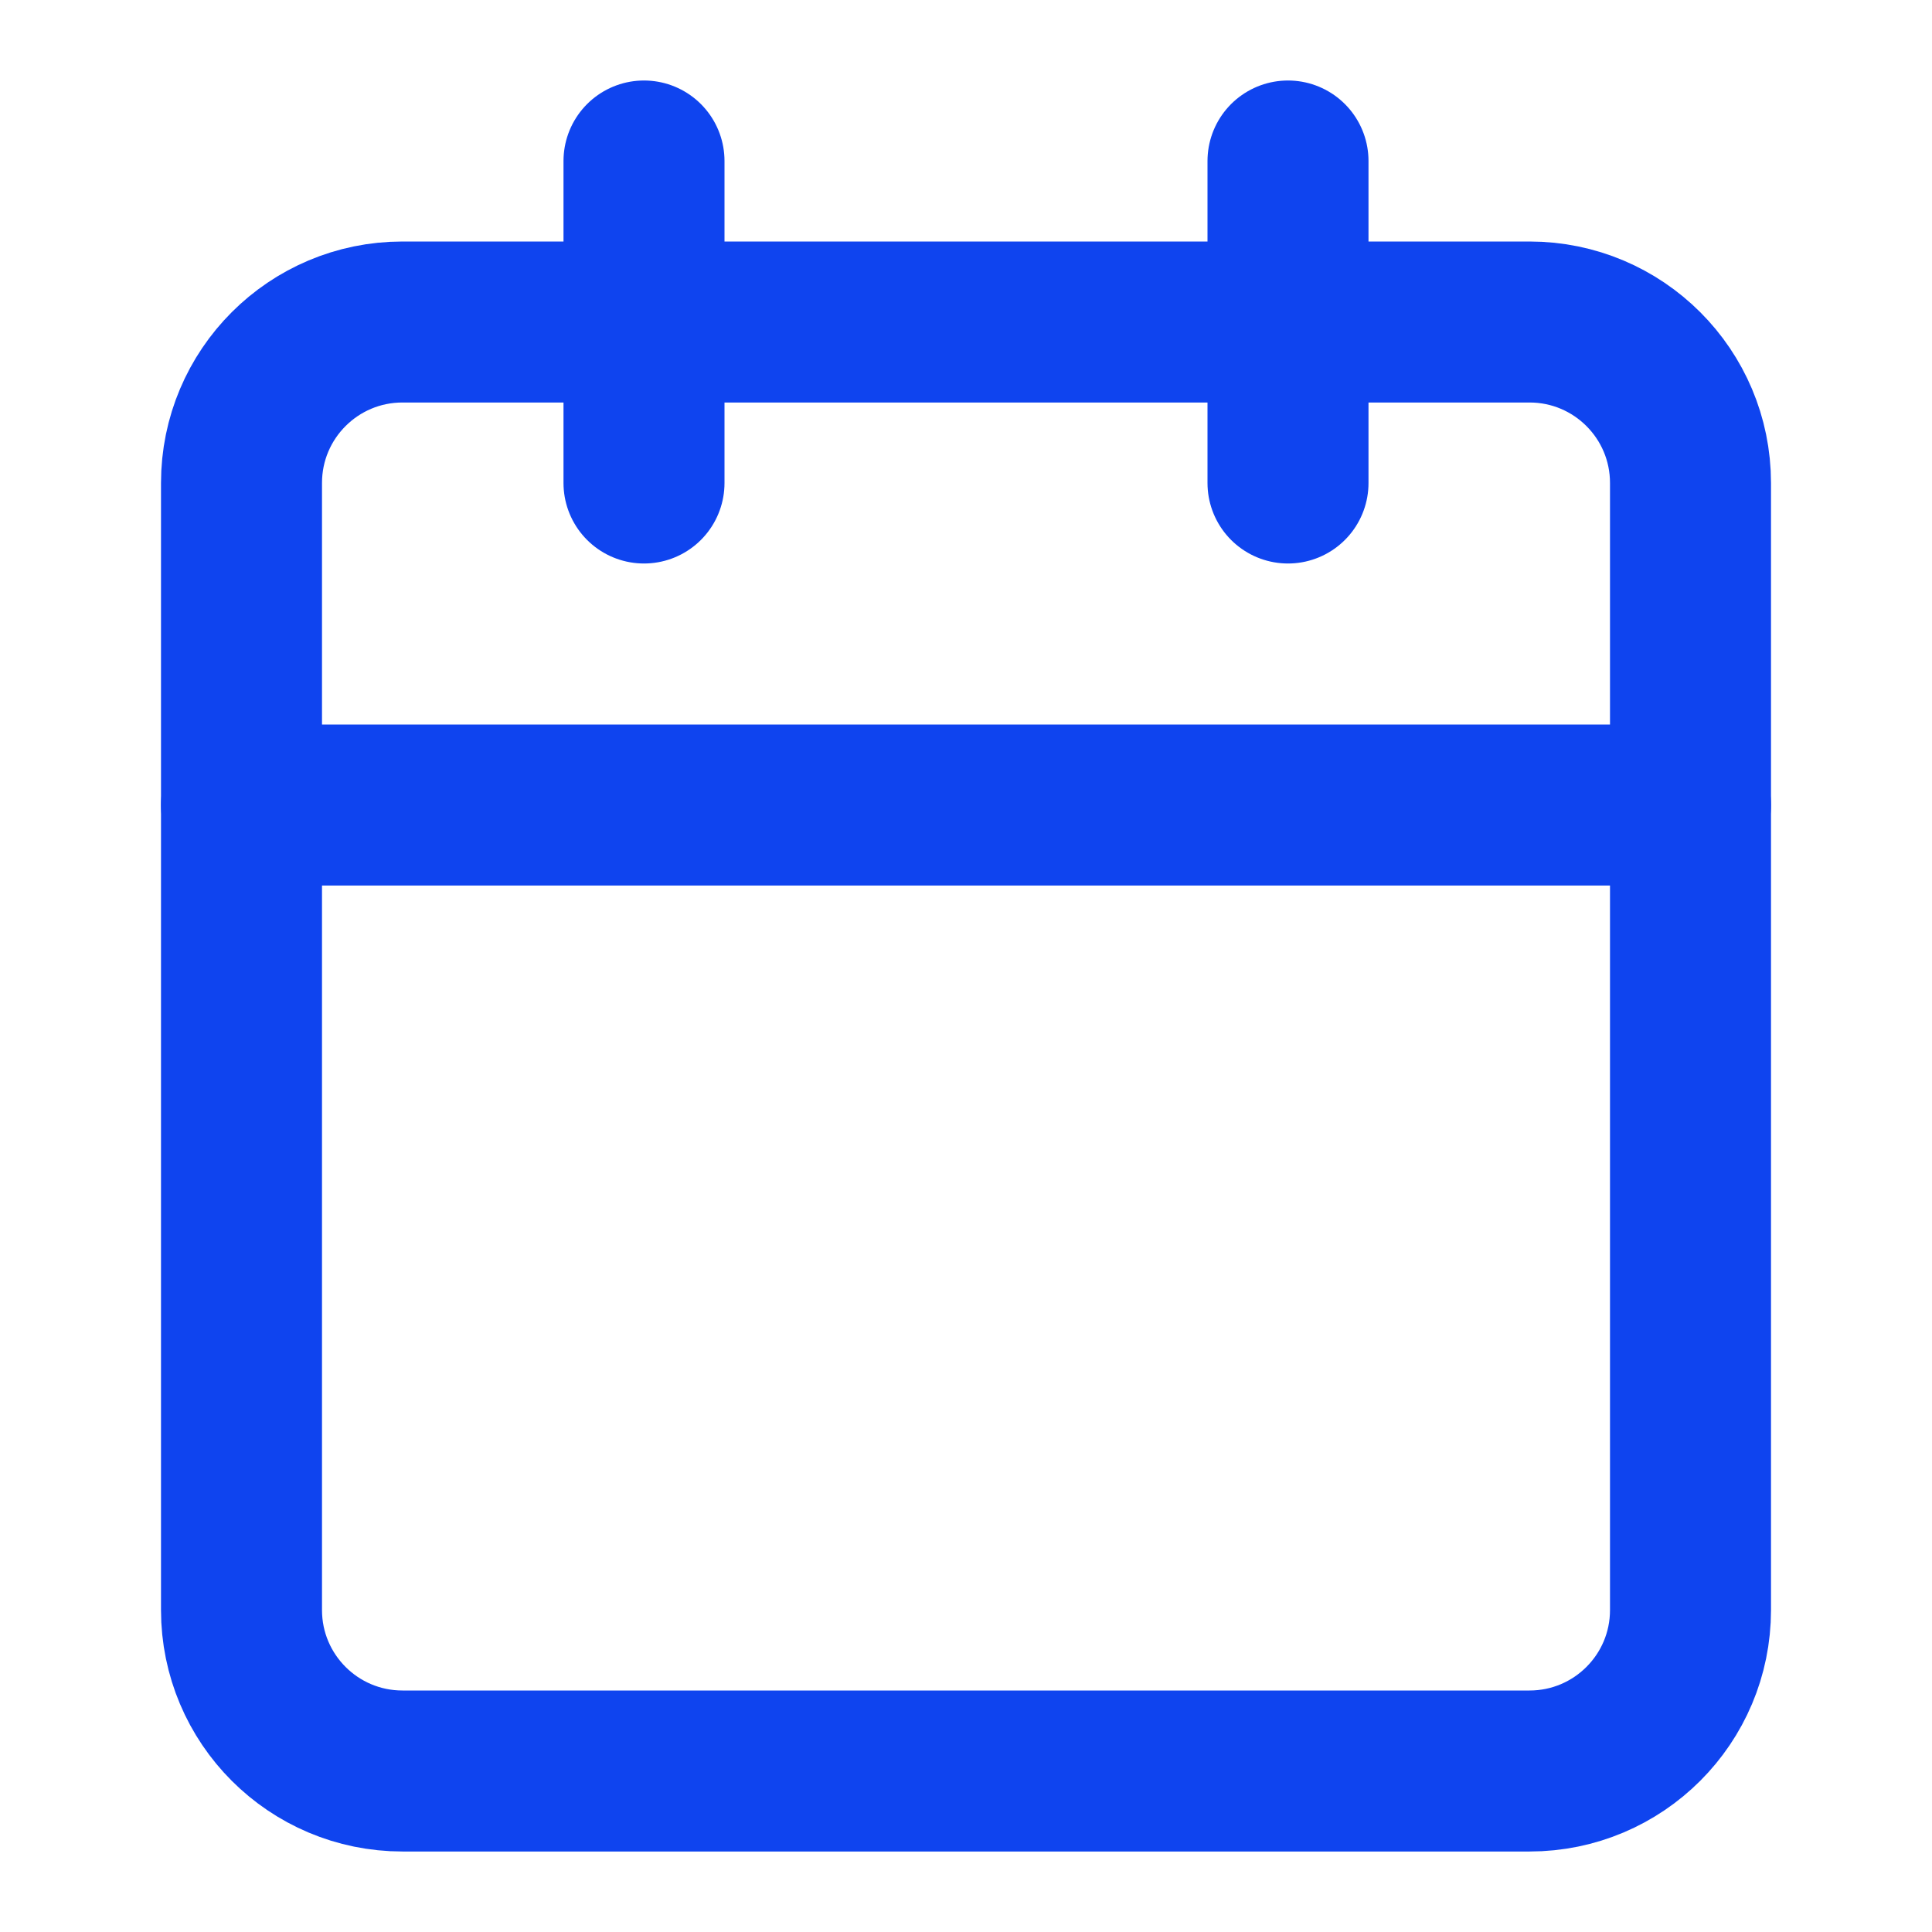
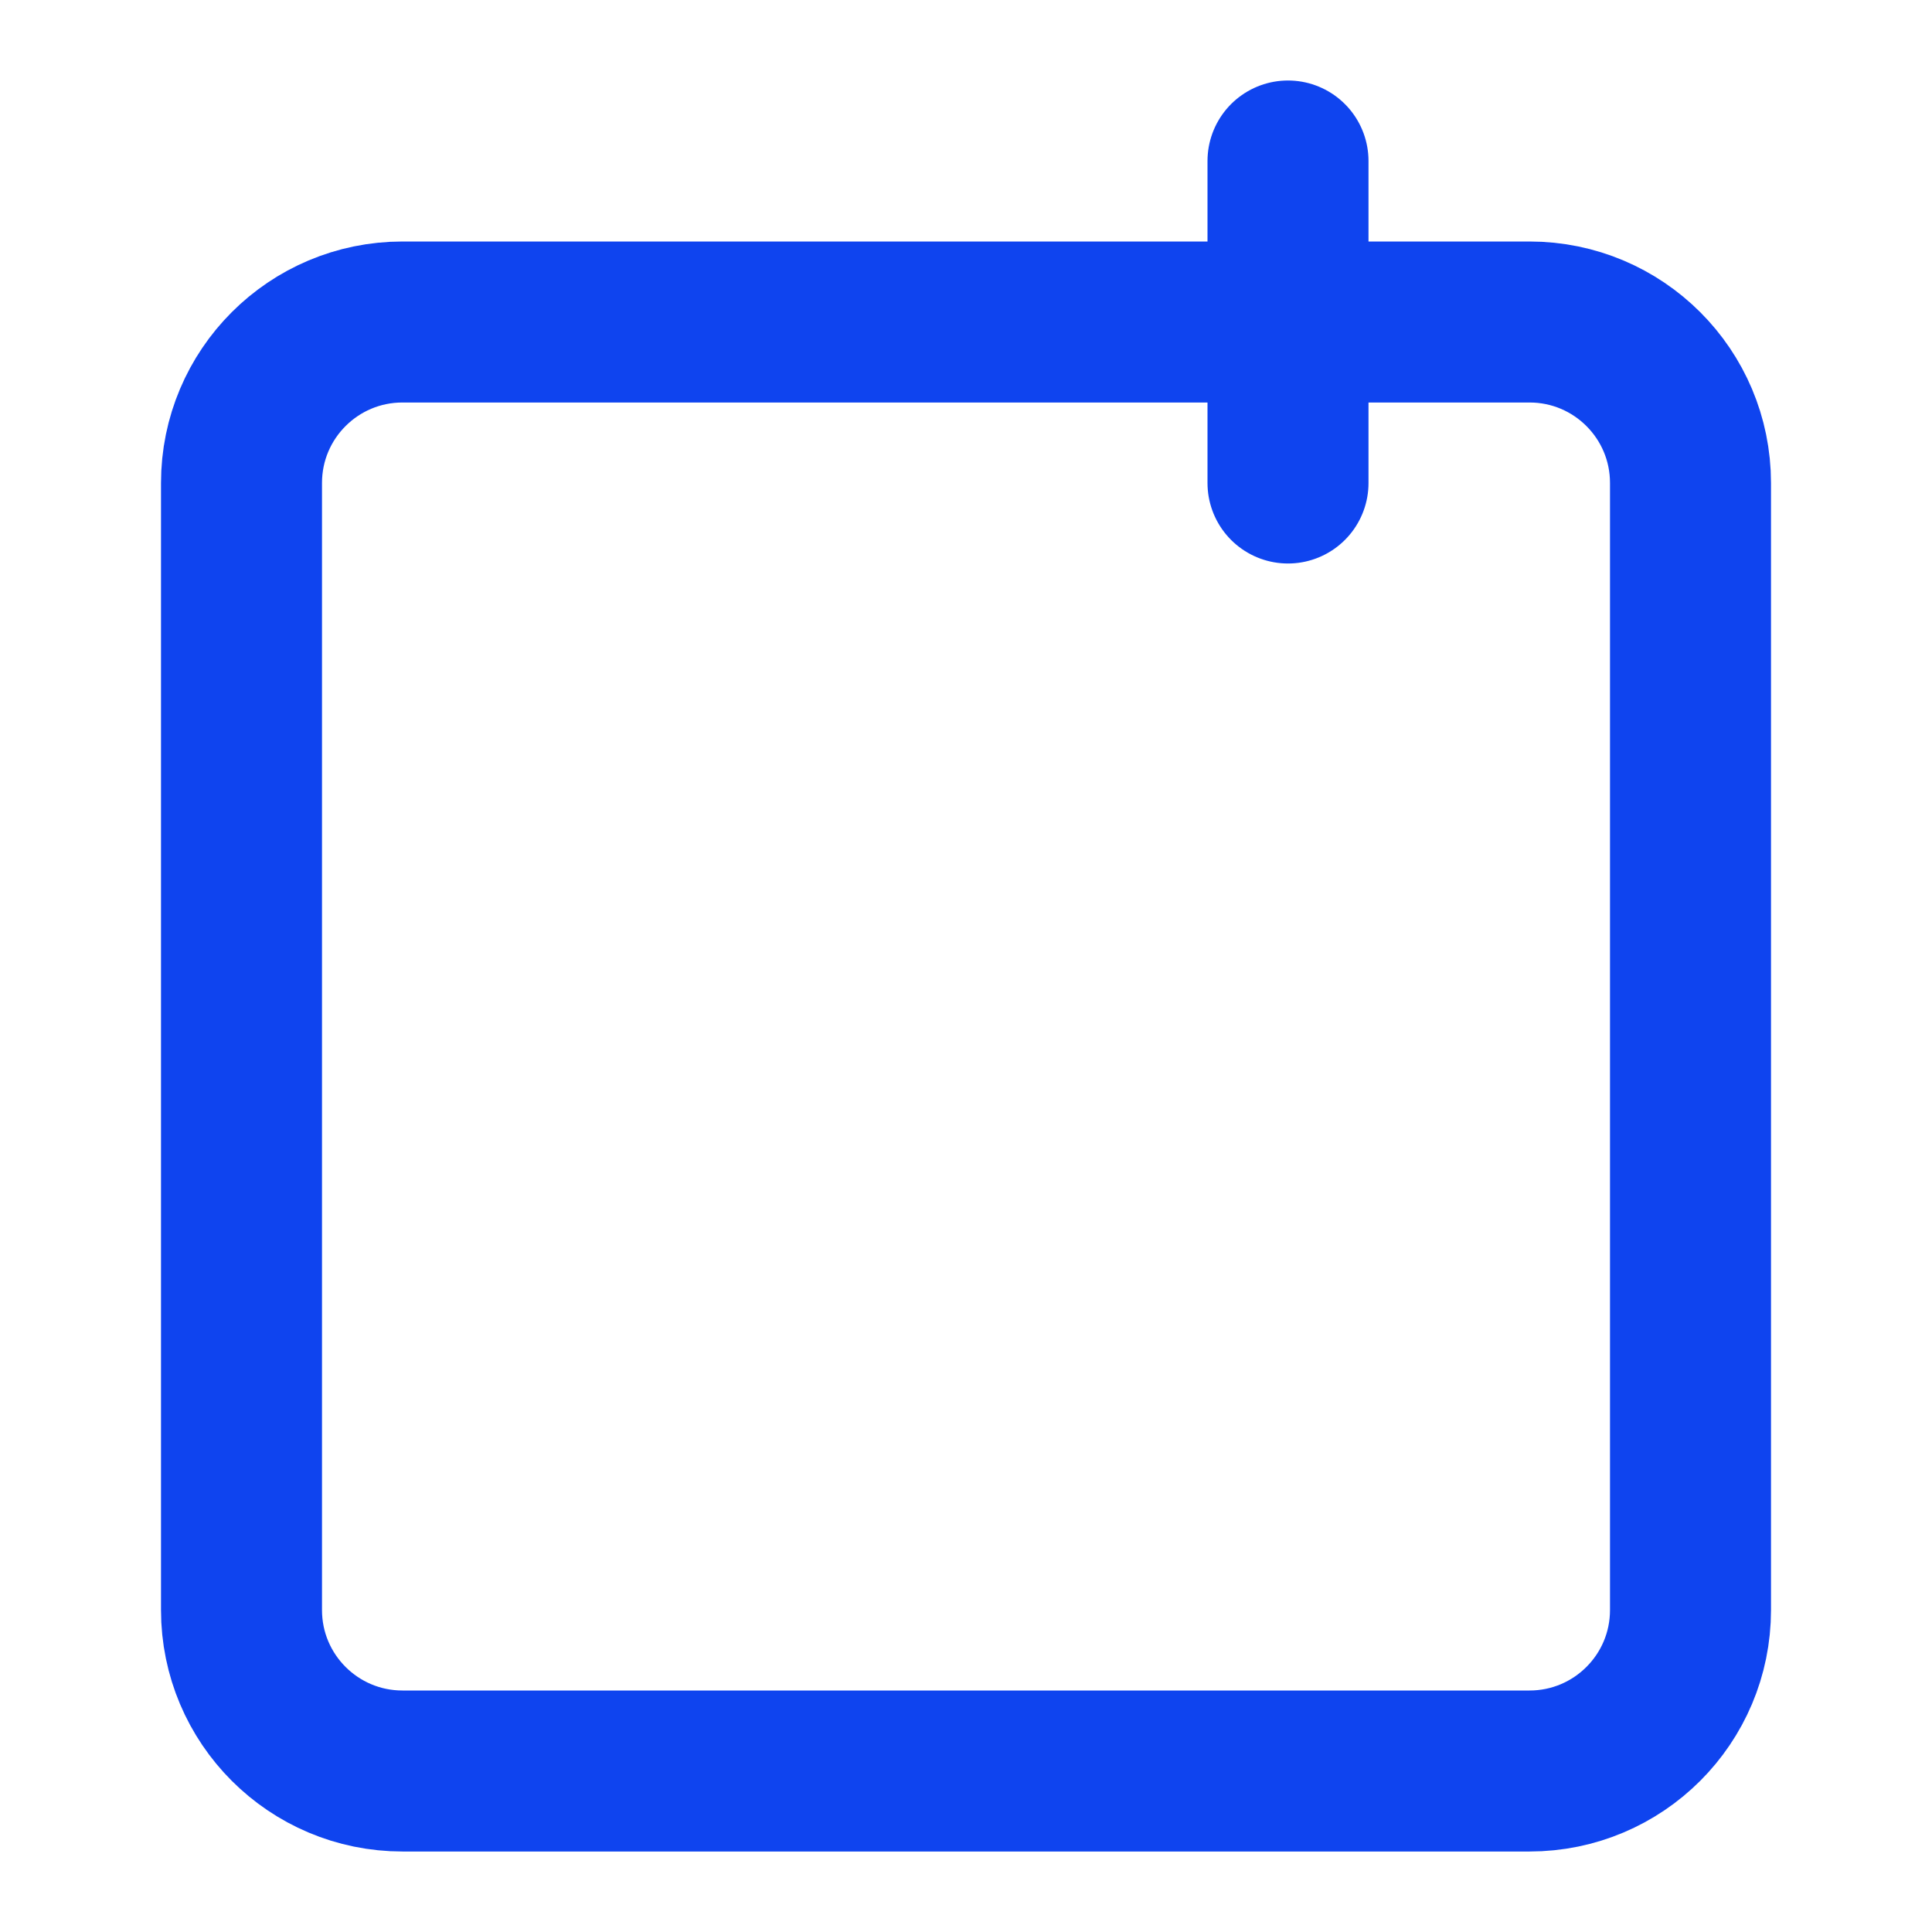
<svg xmlns="http://www.w3.org/2000/svg" width="24" height="24" viewBox="0 0 24 24" fill="none">
-   <path d="M8 2V6" stroke="#0F44EF" stroke-width="2" stroke-linecap="round" stroke-linejoin="round" />
  <path d="M16 2V6" stroke="#0F44EF" stroke-width="2" stroke-linecap="round" stroke-linejoin="round" />
  <path d="M19 4H5C3.895 4 3 4.895 3 6V20C3 21.105 3.895 22 5 22H19C20.105 22 21 21.105 21 20V6C21 4.895 20.105 4 19 4Z" stroke="#0F44EF" stroke-width="2" stroke-linecap="round" stroke-linejoin="round" />
-   <path d="M3 10H21" stroke="#0F44EF" stroke-width="2" stroke-linecap="round" stroke-linejoin="round" />
</svg>